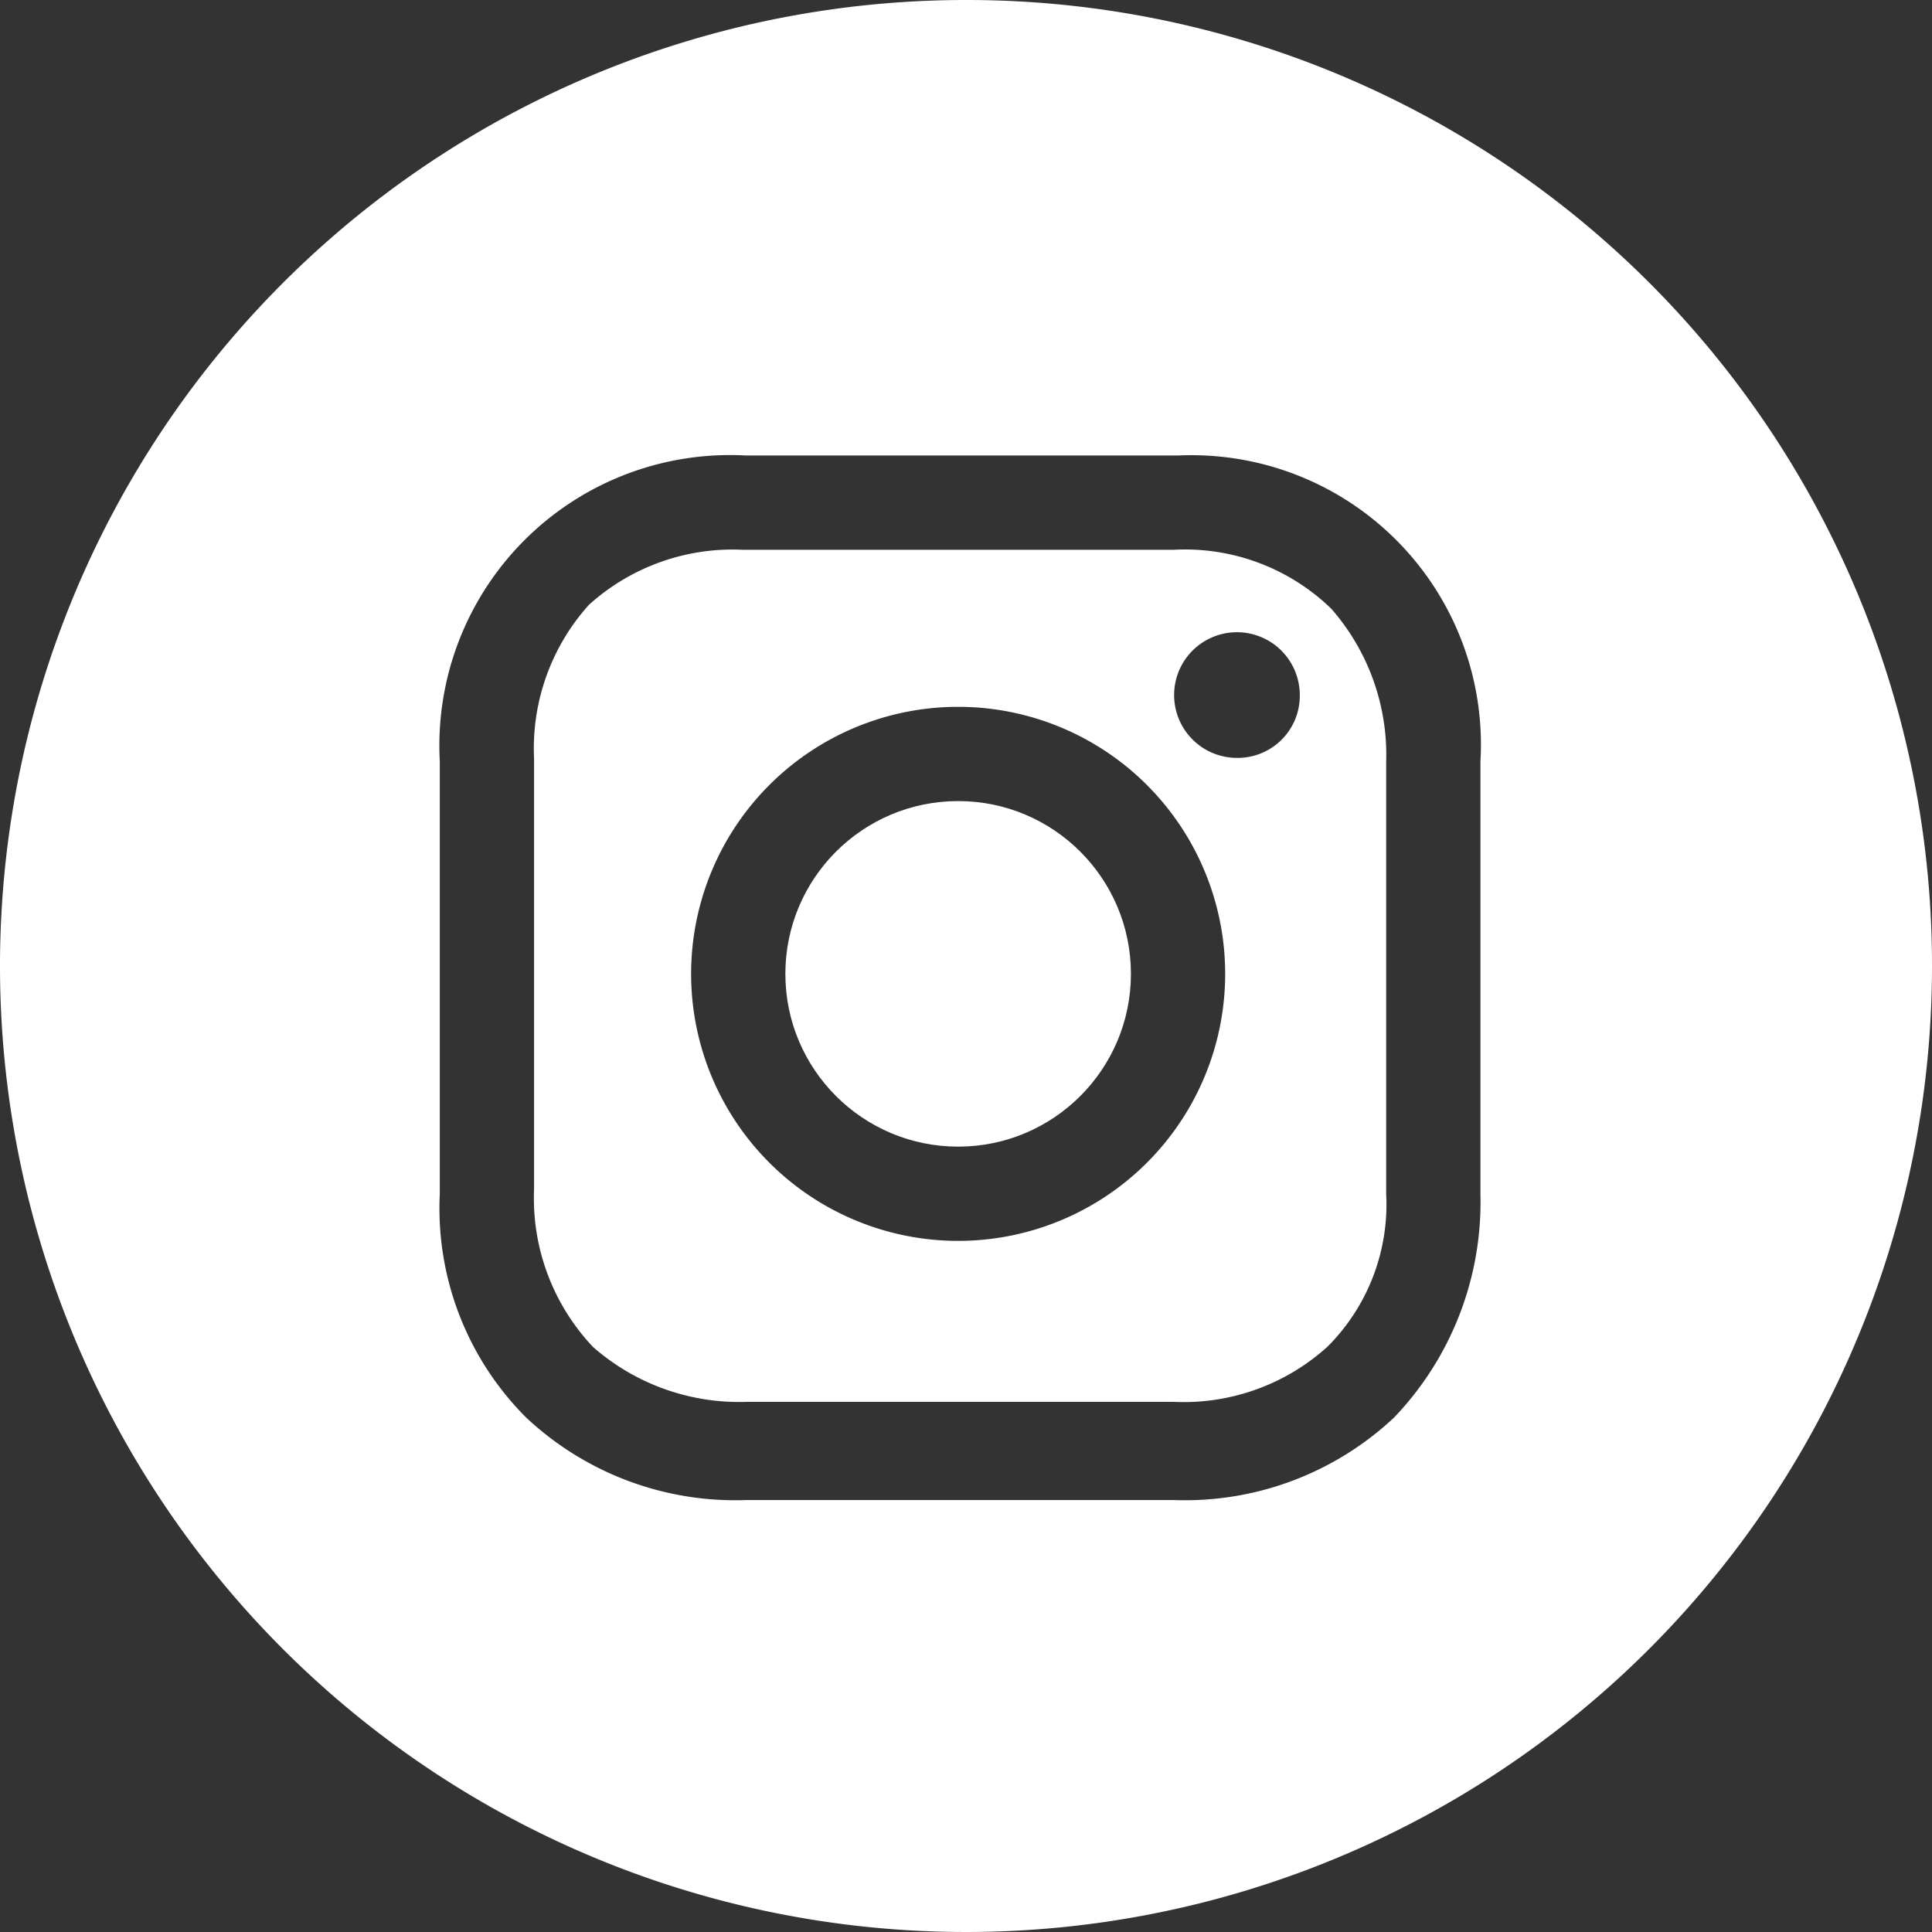
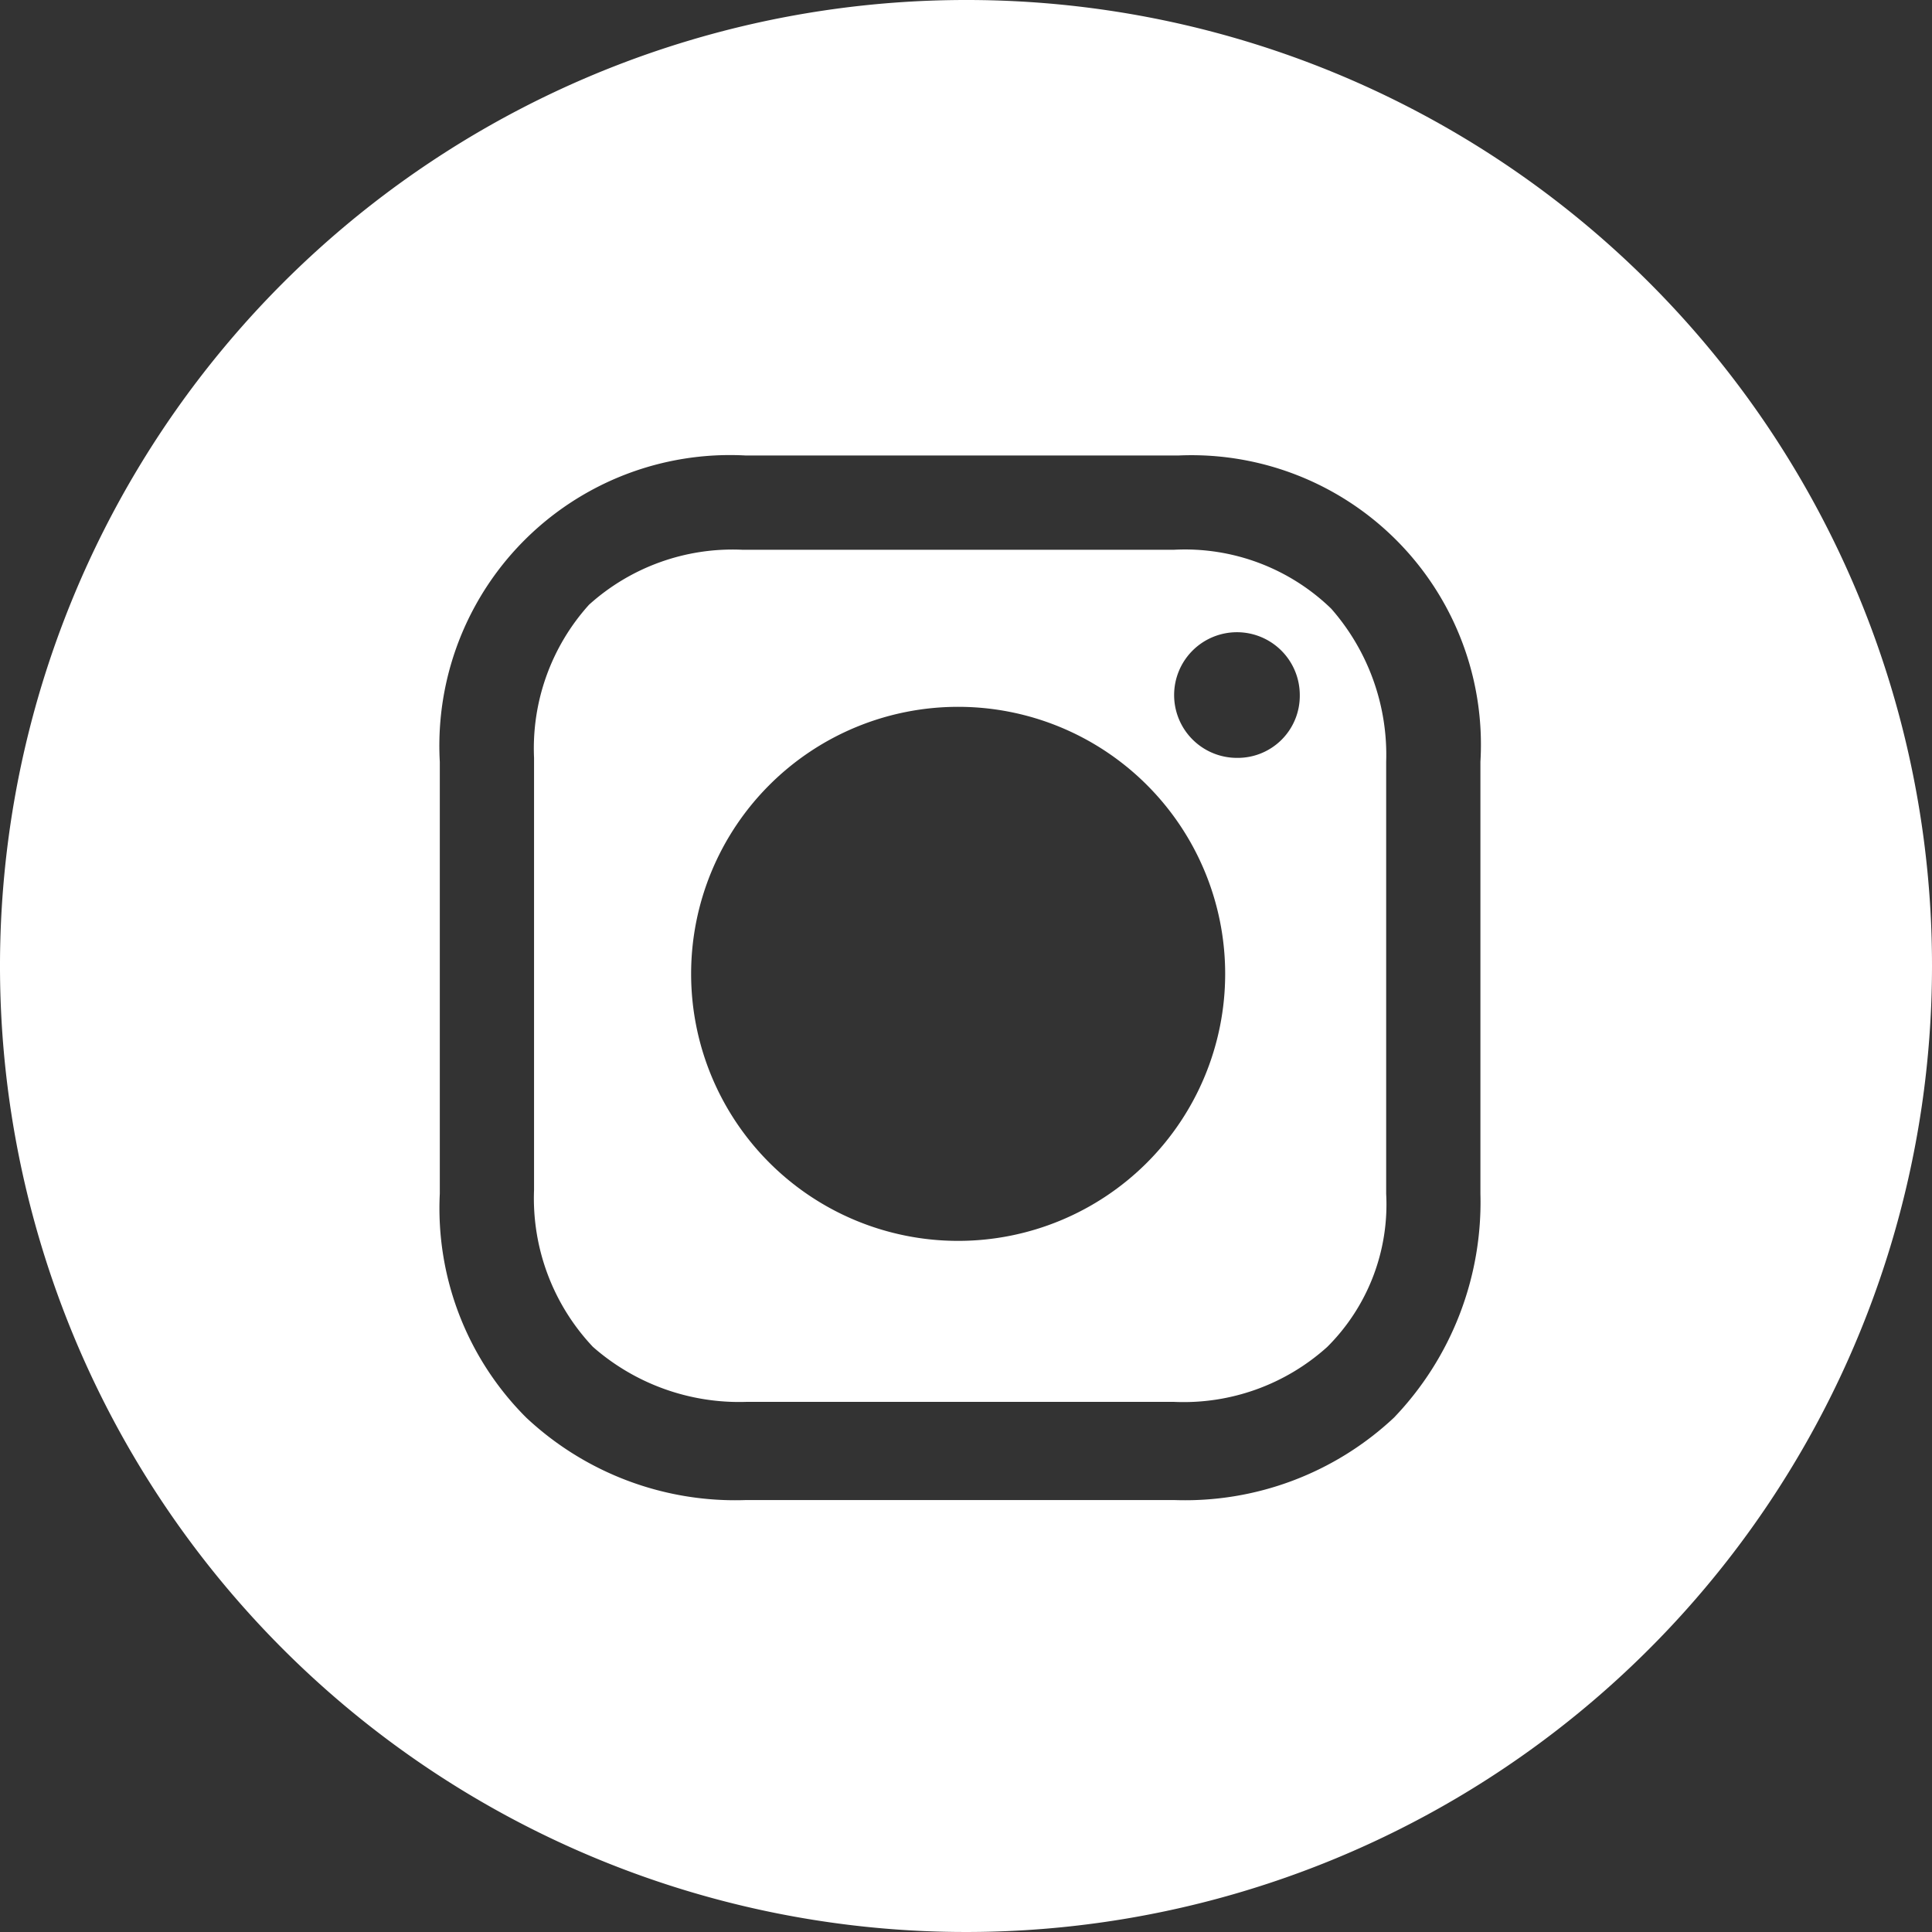
<svg xmlns="http://www.w3.org/2000/svg" id="Layer_1" data-name="Layer 1" viewBox="0 0 49.2 49.2">
  <rect x="0" y="0" width="49.2" height="49.2" fill="#333333" stroke="none" />
  <defs>
    <style>.cls-1123{fill:#fff;}</style>
  </defs>
  <title>instagram</title>
-   <circle class="cls-1123" cx="24.4" cy="24.8" r="4.4" />
  <path class="cls-1123" d="M33.6,19.2h-11a5.46,5.46,0,0,0-3.9,1.4,5.46,5.46,0,0,0-1.4,3.9v11a5.51,5.51,0,0,0,1.5,4,5.64,5.64,0,0,0,3.9,1.4H33.6a5.46,5.46,0,0,0,3.9-1.4A5.12,5.12,0,0,0,39,35.6v-11a5.64,5.64,0,0,0-1.4-3.9A5.35,5.35,0,0,0,33.6,19.2ZM28.1,36.8a6.8,6.8,0,0,1,0-13.6,6.8,6.8,0,1,1,0,13.6Zm7.1-12.3a1.6,1.6,0,1,1,1.6-1.6A1.58,1.58,0,0,1,35.2,24.5Z" transform="translate(-3.7 -5.2)" />
  <path class="cls-1123" d="M28.3,5.2A24.6,24.6,0,1,0,52.9,29.8,24.58,24.58,0,0,0,28.3,5.2ZM41.4,35.6a7.93,7.93,0,0,1-2.2,5.7,7.78,7.78,0,0,1-5.6,2.1H22.7a7.78,7.78,0,0,1-5.6-2.1,7.53,7.53,0,0,1-2.2-5.7v-11a7.4,7.4,0,0,1,7.8-7.8h11a7.37,7.37,0,0,1,7.7,7.8Z" transform="translate(-3.7 -5.2)" />
</svg>